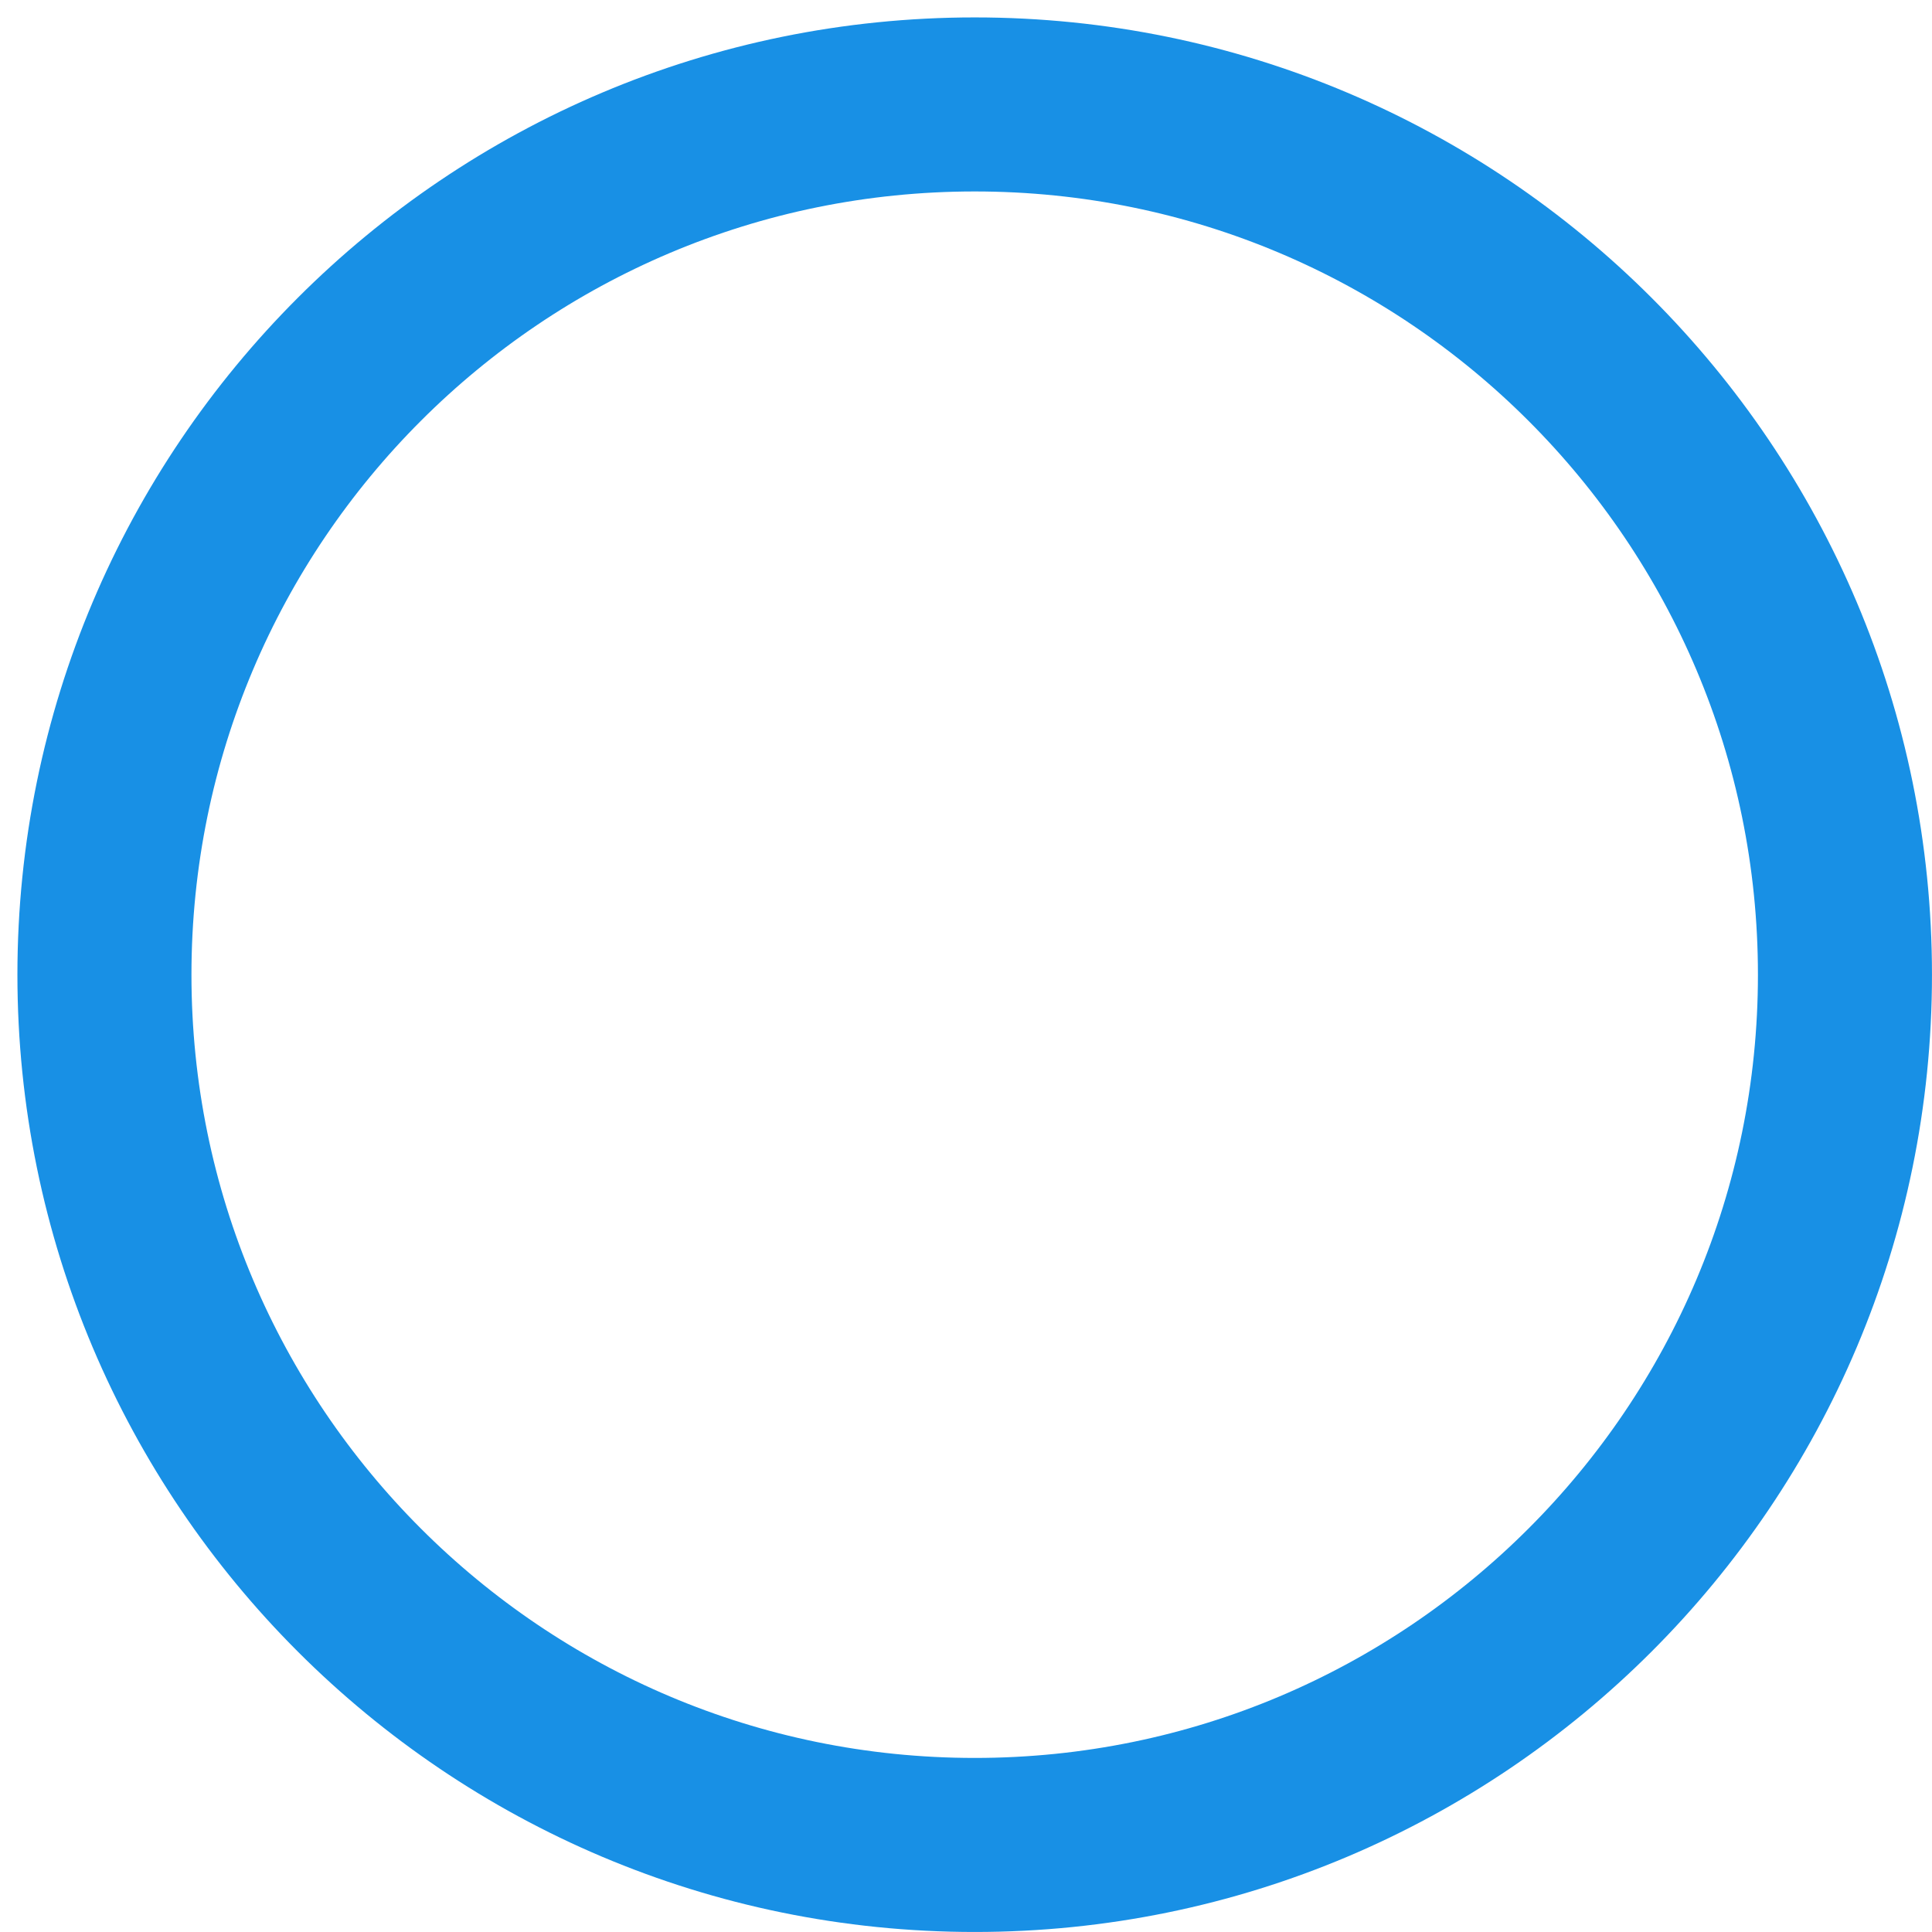
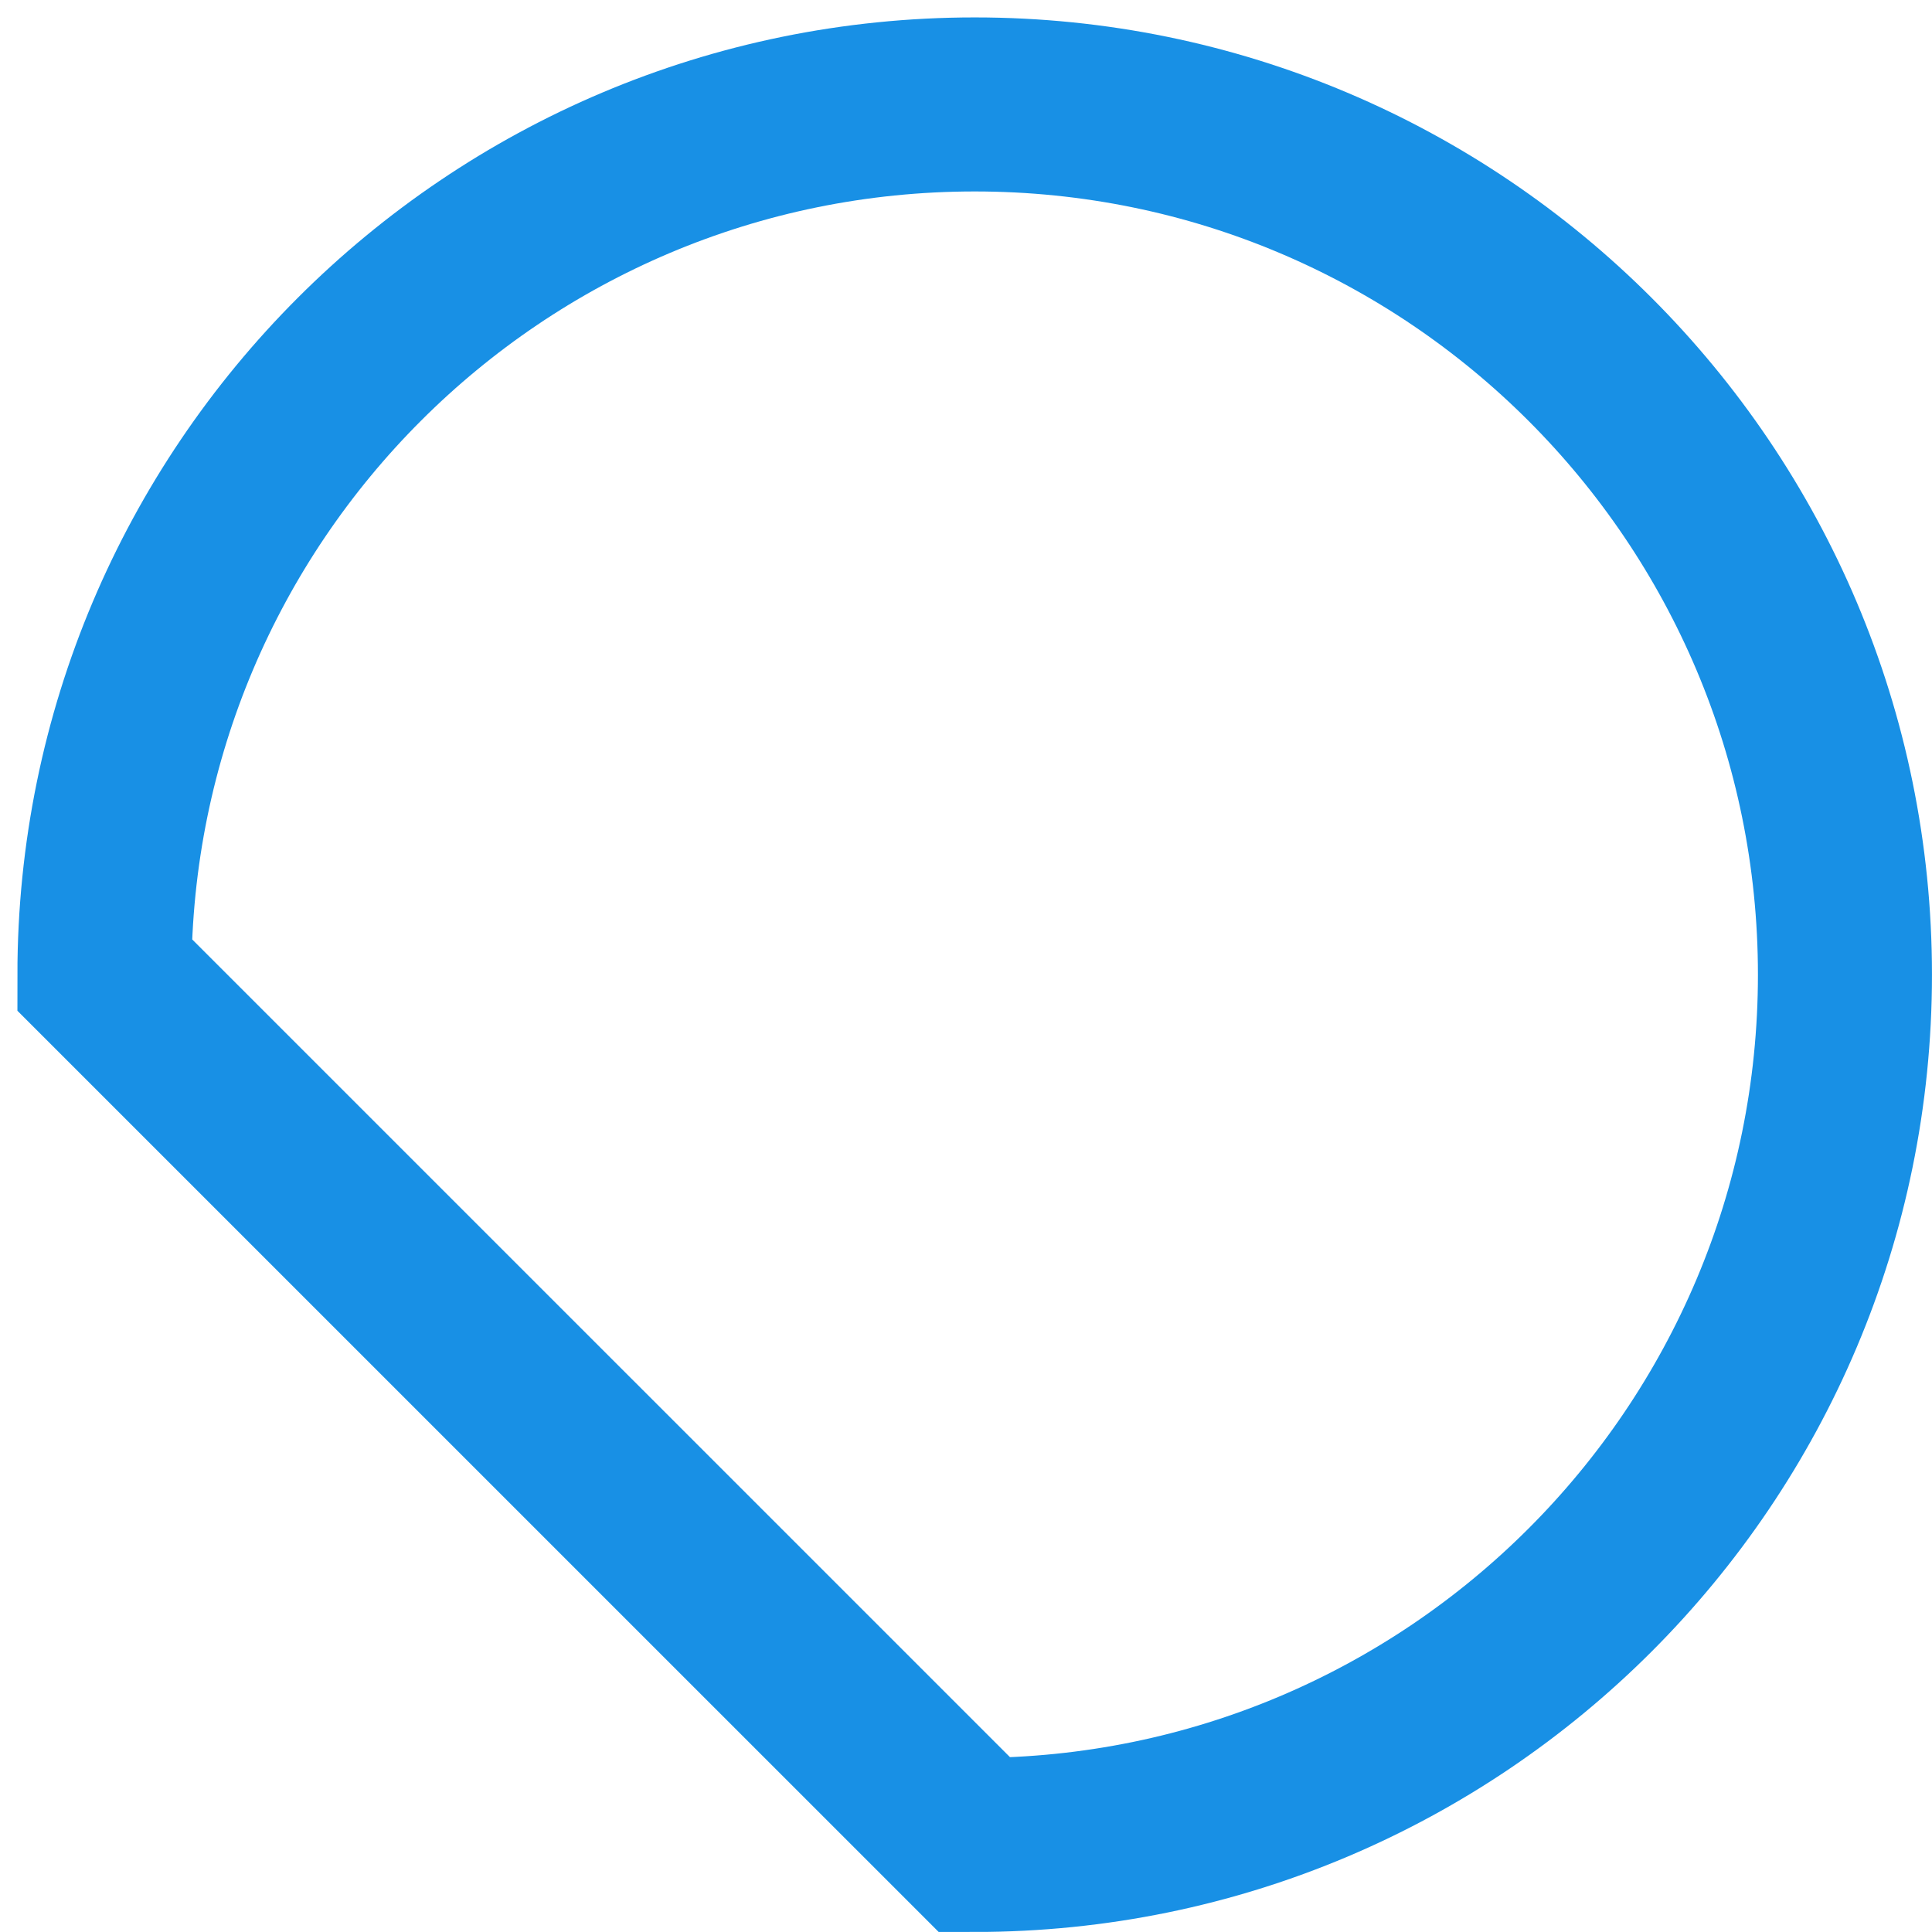
<svg xmlns="http://www.w3.org/2000/svg" fill="none" height="100%" overflow="visible" preserveAspectRatio="none" style="display: block;" viewBox="0 0 37 37" width="100%">
-   <path d="M18.667 35.333C27.871 35.333 35.333 27.871 35.333 18.667C35.333 9.462 27.871 2 18.667 2C9.462 2 2 9.462 2 18.667C2 27.871 9.462 35.333 18.667 35.333Z" id="Vector" stroke="#1890E5" stroke-linecap="round" stroke-width="3.333" />
+   <path d="M18.667 35.333C27.871 35.333 35.333 27.871 35.333 18.667C35.333 9.462 27.871 2 18.667 2C9.462 2 2 9.462 2 18.667Z" id="Vector" stroke="#1890E5" stroke-linecap="round" stroke-width="3.333" />
</svg>